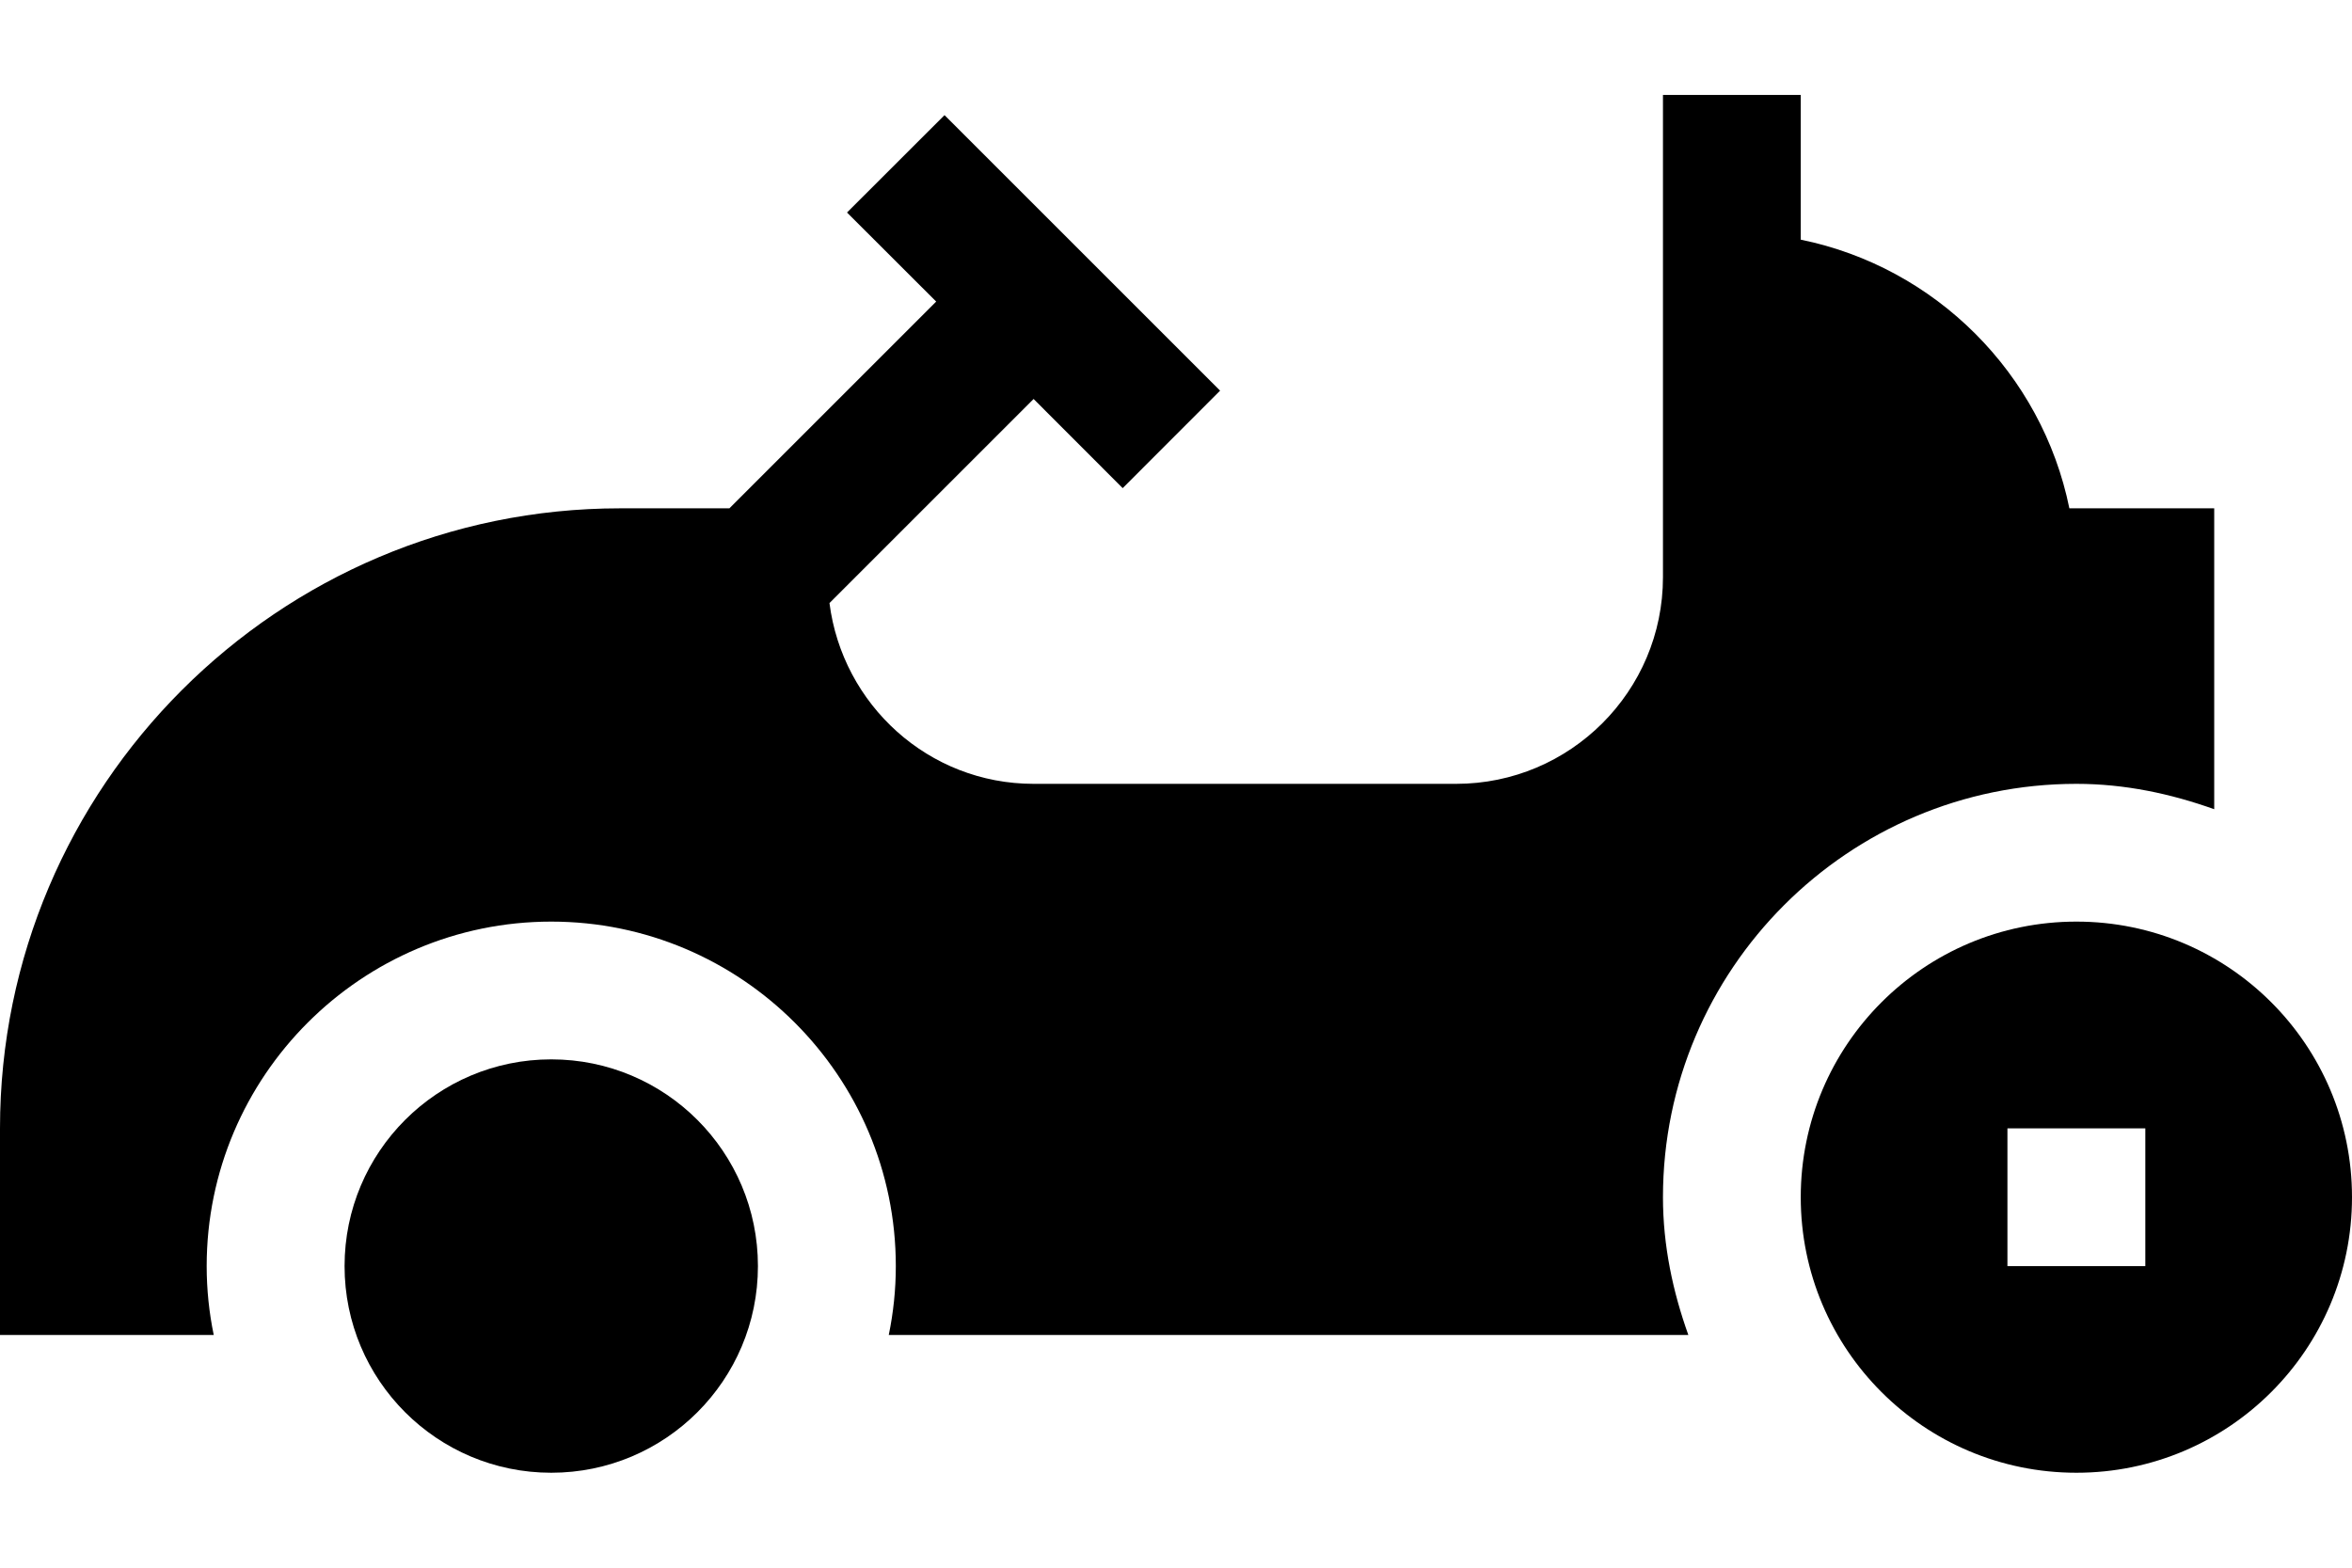
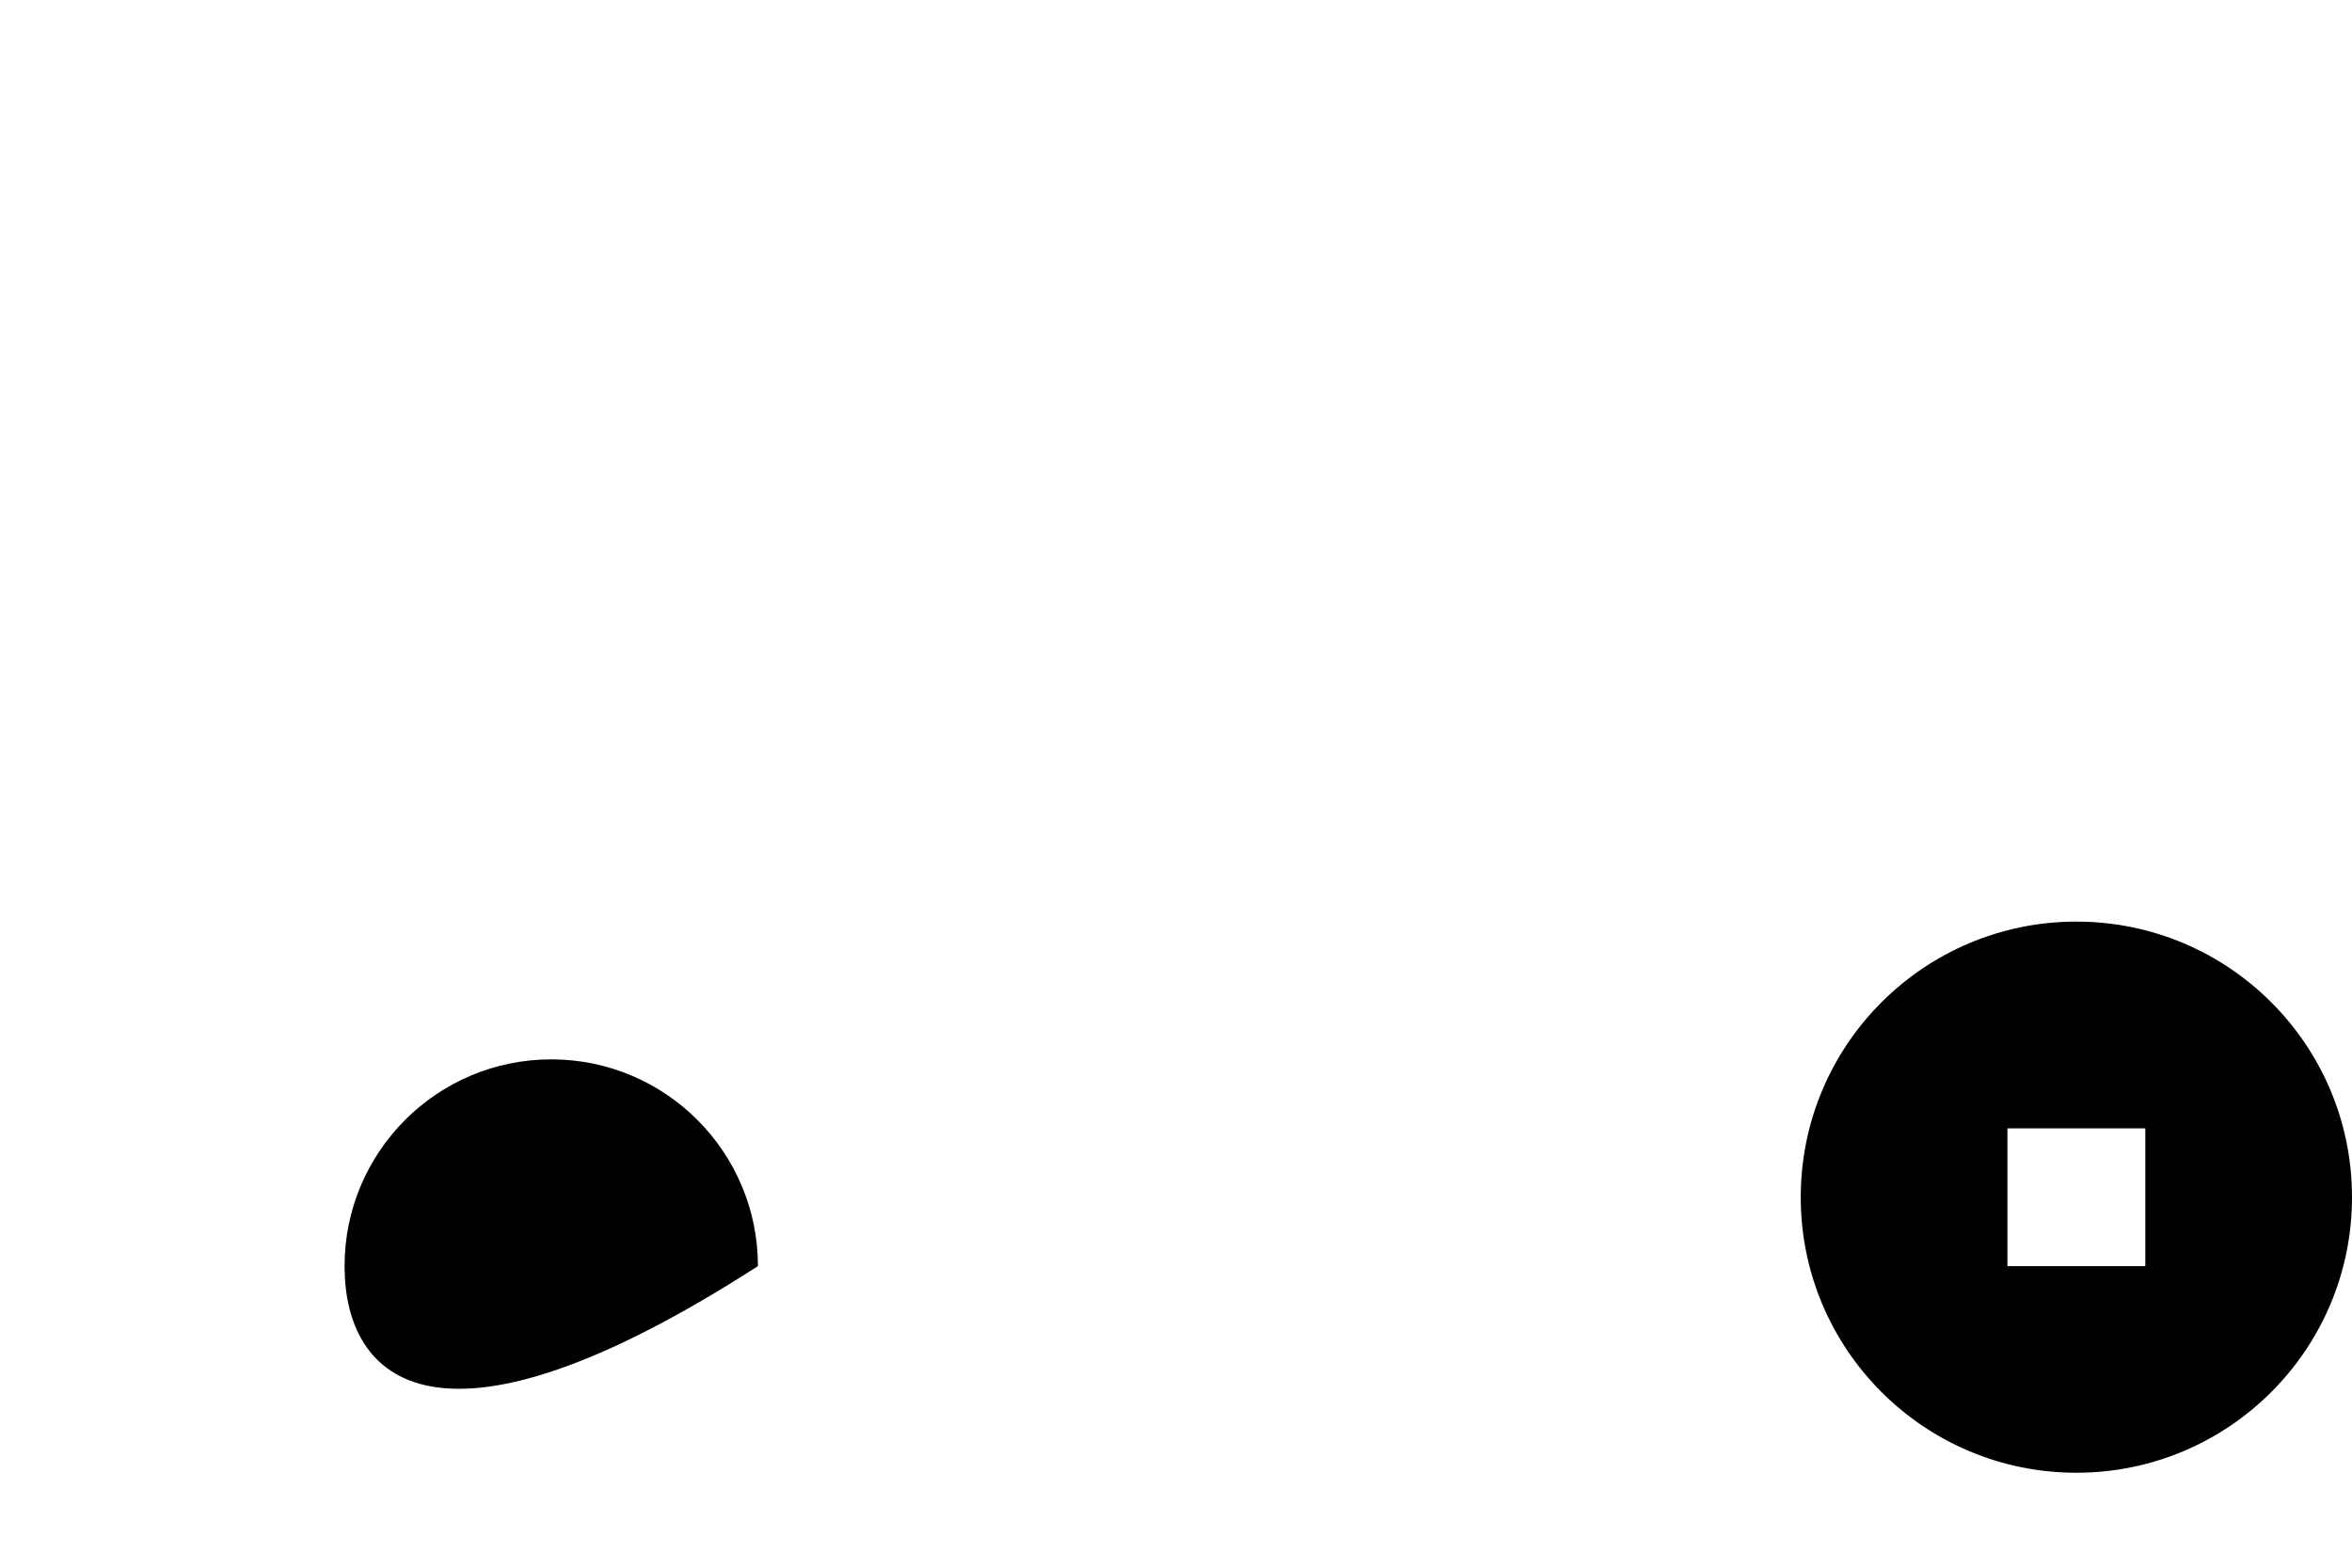
<svg xmlns="http://www.w3.org/2000/svg" width="24" height="16" viewBox="0 0 24 16" fill="none">
  <path d="M21.188 9.406C19.634 9.406 18.375 10.665 18.375 12.219C18.375 13.772 19.634 15.031 21.188 15.031C22.741 15.031 24 13.772 24 12.219C24 10.665 22.741 9.406 21.188 9.406ZM21.891 12.922H20.484V11.516H21.891V12.922Z" fill="black" />
-   <path d="M7.734 12.922C7.734 14.087 6.79 15.031 5.625 15.031C4.46 15.031 3.516 14.087 3.516 12.922C3.516 11.757 4.46 10.812 5.625 10.812C6.79 10.812 7.734 11.757 7.734 12.922Z" fill="black" />
-   <path d="M21.188 8C21.683 8 22.152 8.101 22.594 8.259V5.188H21.116C20.836 3.812 19.75 2.726 18.375 2.446V0.969H16.969V5.891C16.969 7.054 16.023 8 14.859 8H10.547C9.474 8 8.596 7.192 8.464 6.155L10.547 4.072L11.456 4.982L12.45 3.987L9.638 1.175L8.643 2.169L9.553 3.078L7.443 5.188H6.328C2.839 5.188 0 8.026 0 11.516V13.625H2.181C2.134 13.398 2.109 13.163 2.109 12.922C2.109 10.983 3.687 9.406 5.625 9.406C7.563 9.406 9.141 10.983 9.141 12.922C9.141 13.163 9.116 13.398 9.069 13.625H17.228C17.07 13.183 16.969 12.714 16.969 12.219C16.969 9.892 18.861 8 21.188 8Z" fill="black" />
+   <path d="M7.734 12.922C4.46 15.031 3.516 14.087 3.516 12.922C3.516 11.757 4.46 10.812 5.625 10.812C6.79 10.812 7.734 11.757 7.734 12.922Z" fill="black" />
</svg>